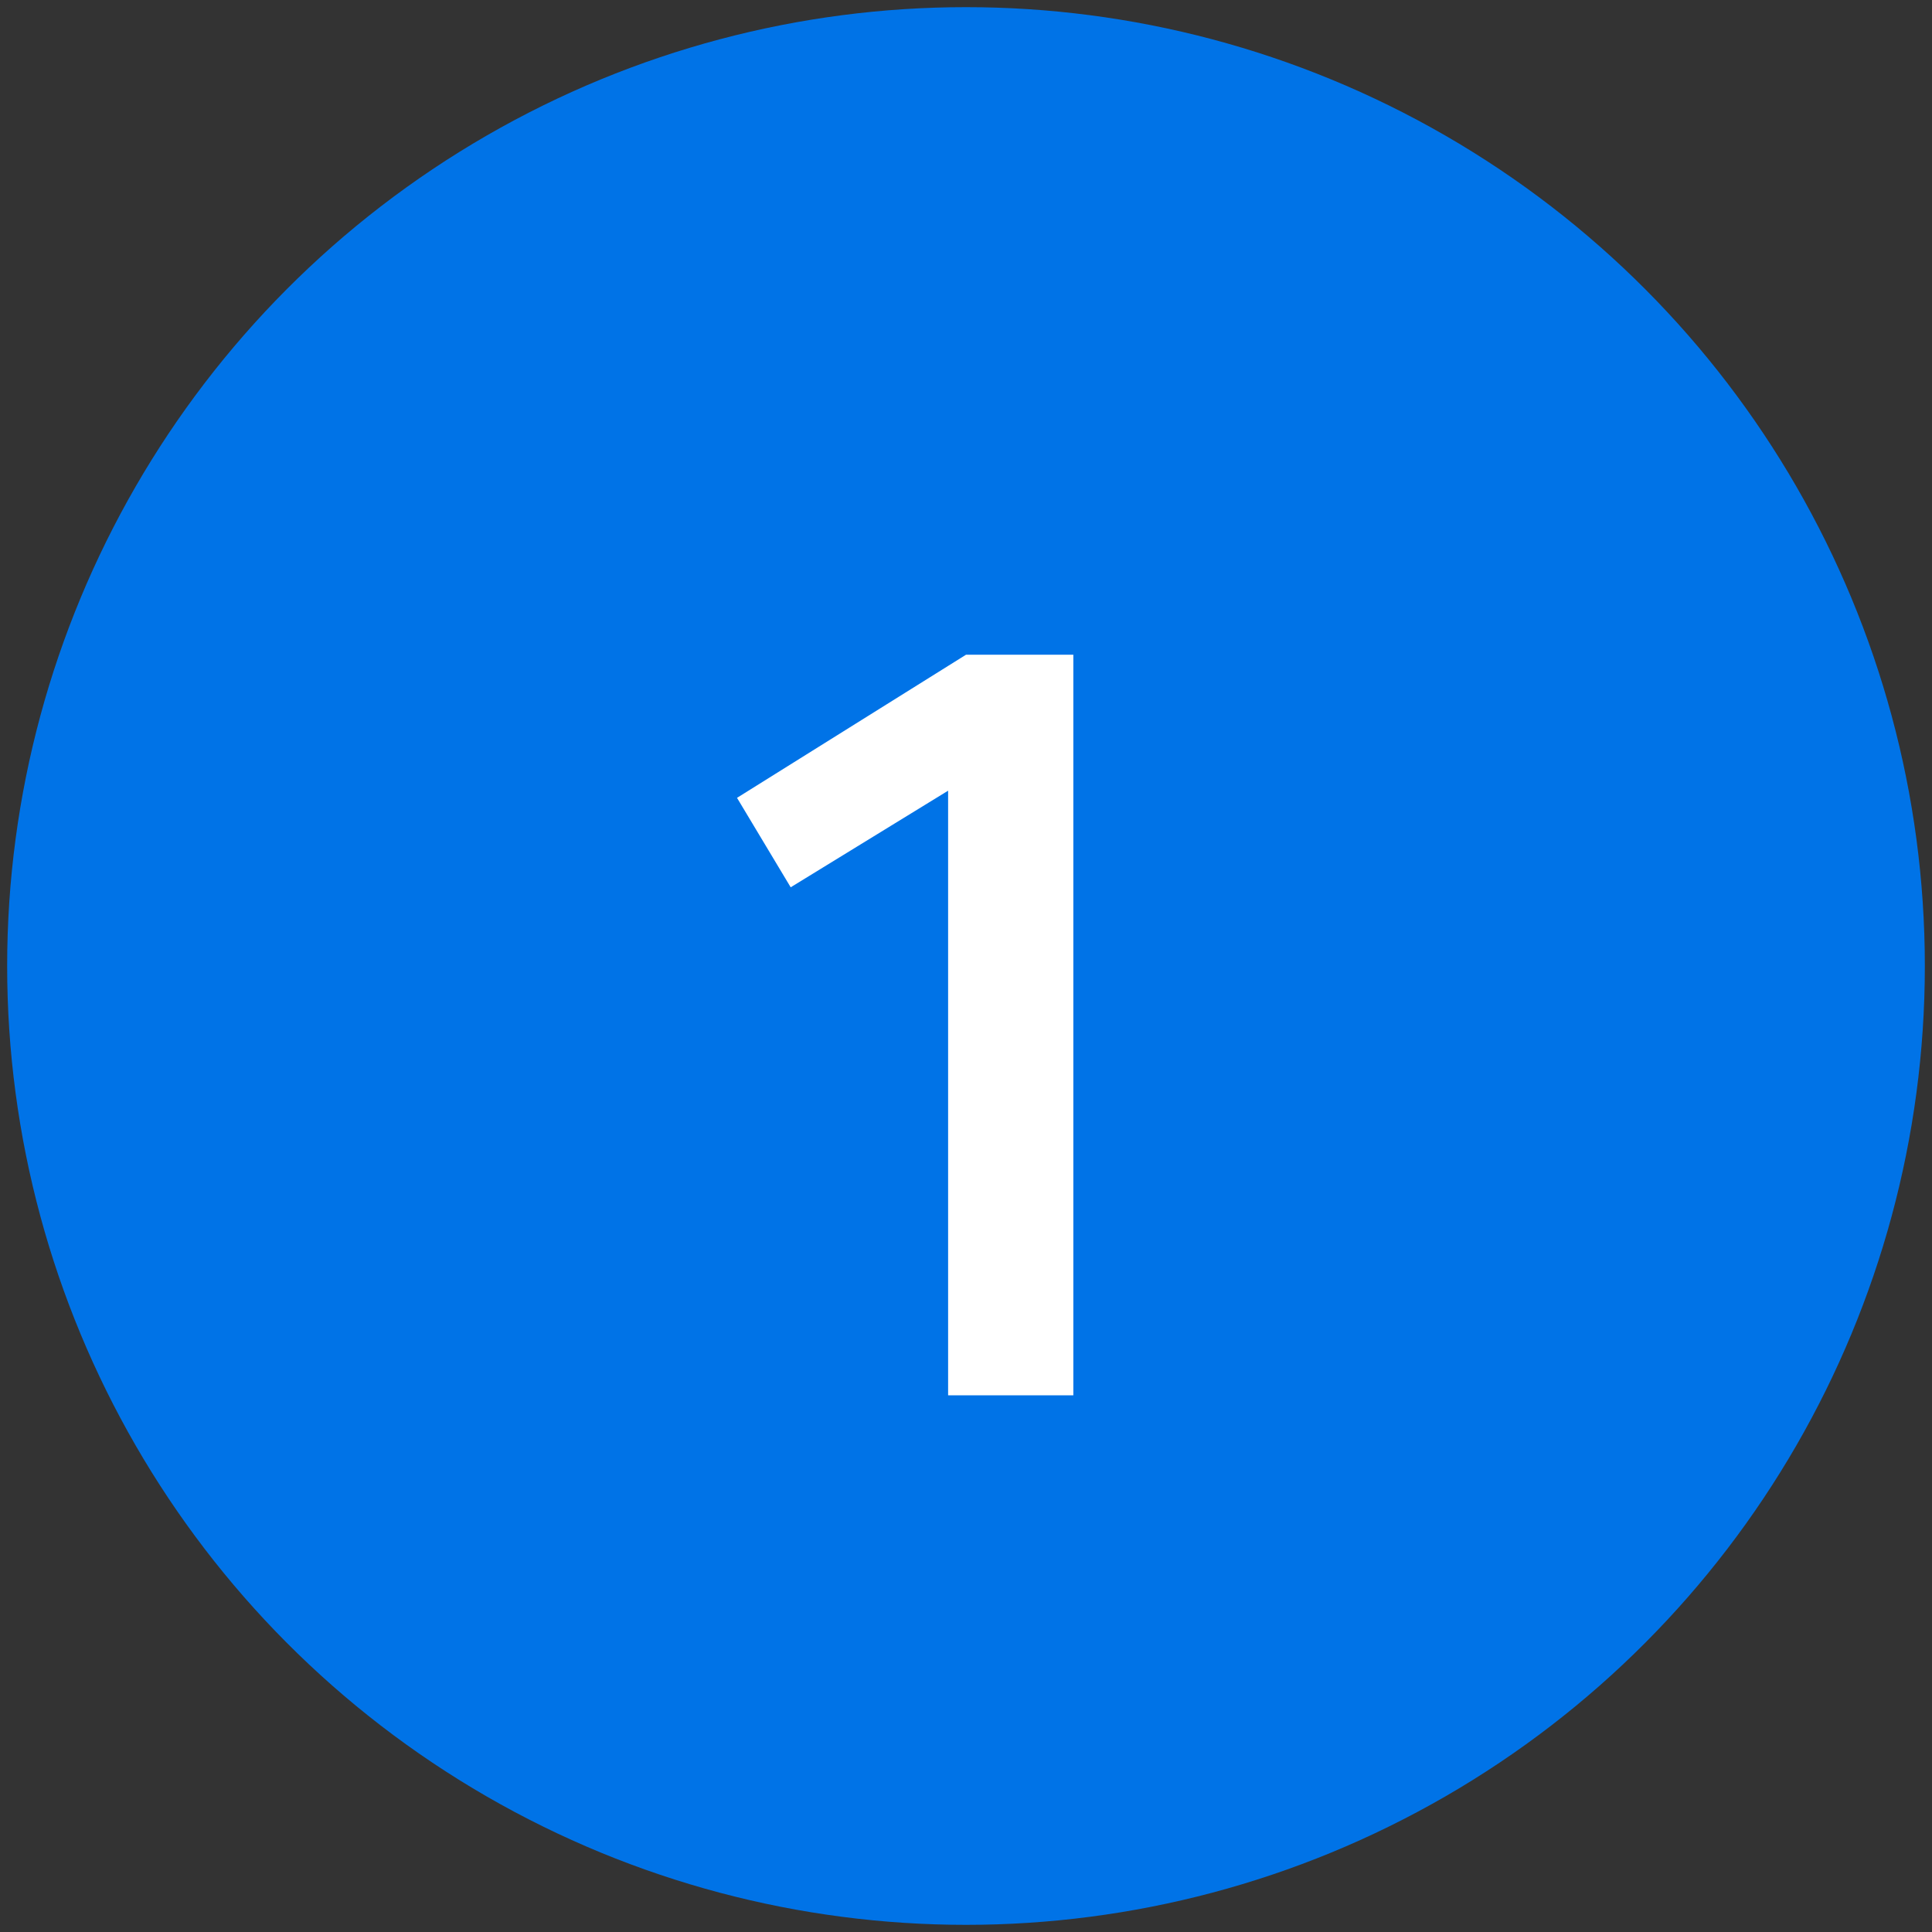
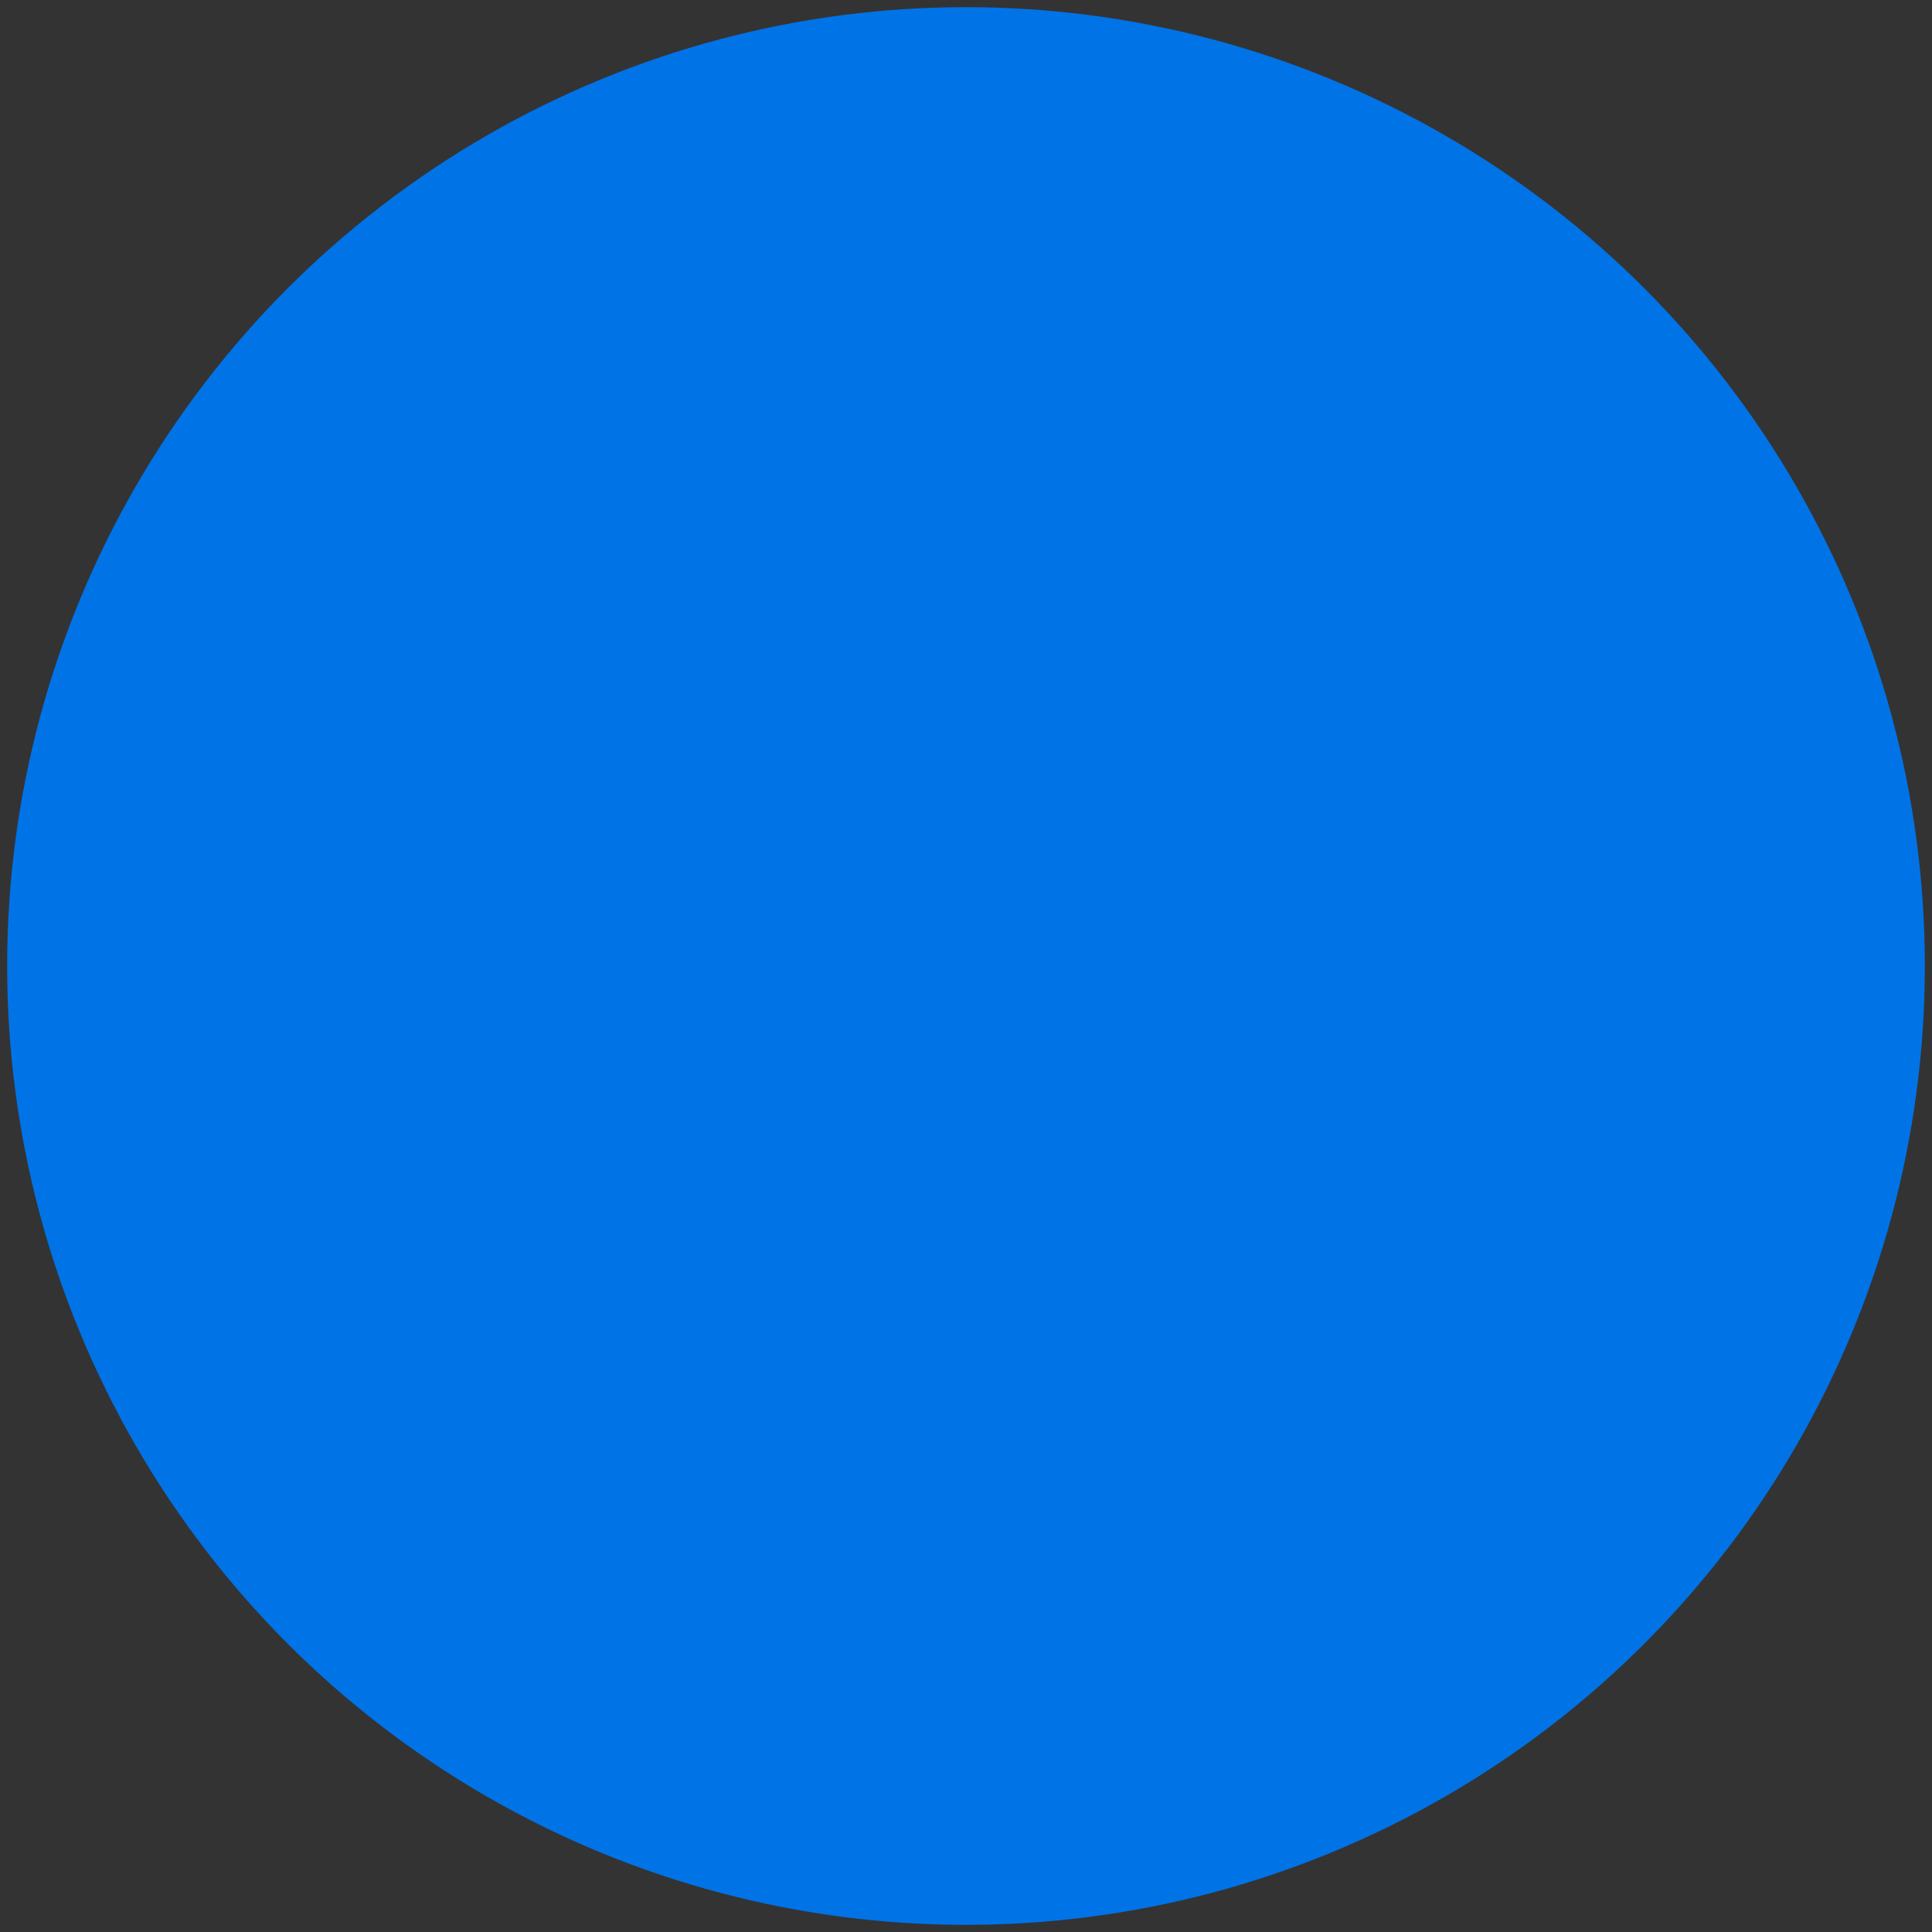
<svg xmlns="http://www.w3.org/2000/svg" version="1.1" id="Layer_1" x="0px" y="0px" width="54px" height="54px" viewBox="0 0 54 54" style="enable-background:new 0 0 54 54;" xml:space="preserve">
  <rect x="0" y="0" width="54" height="54" fill="#333333" stroke="none" />
  <style type="text/css">
	.st0{fill-rule:evenodd;clip-rule:evenodd;fill:#0073E7;}
	.st1{enable-background:new    ;}
	.st2{fill:#FFFFFF;}
</style>
  <circle class="st0" cx="27" cy="27" r="26.8" />
  <g class="st1">
-     <path class="st2" d="M22.1,24.8l-1.5-2.5l6.4-4h3V39h-3.5V22.1L22.1,24.8z" />
-   </g>
+     </g>
</svg>